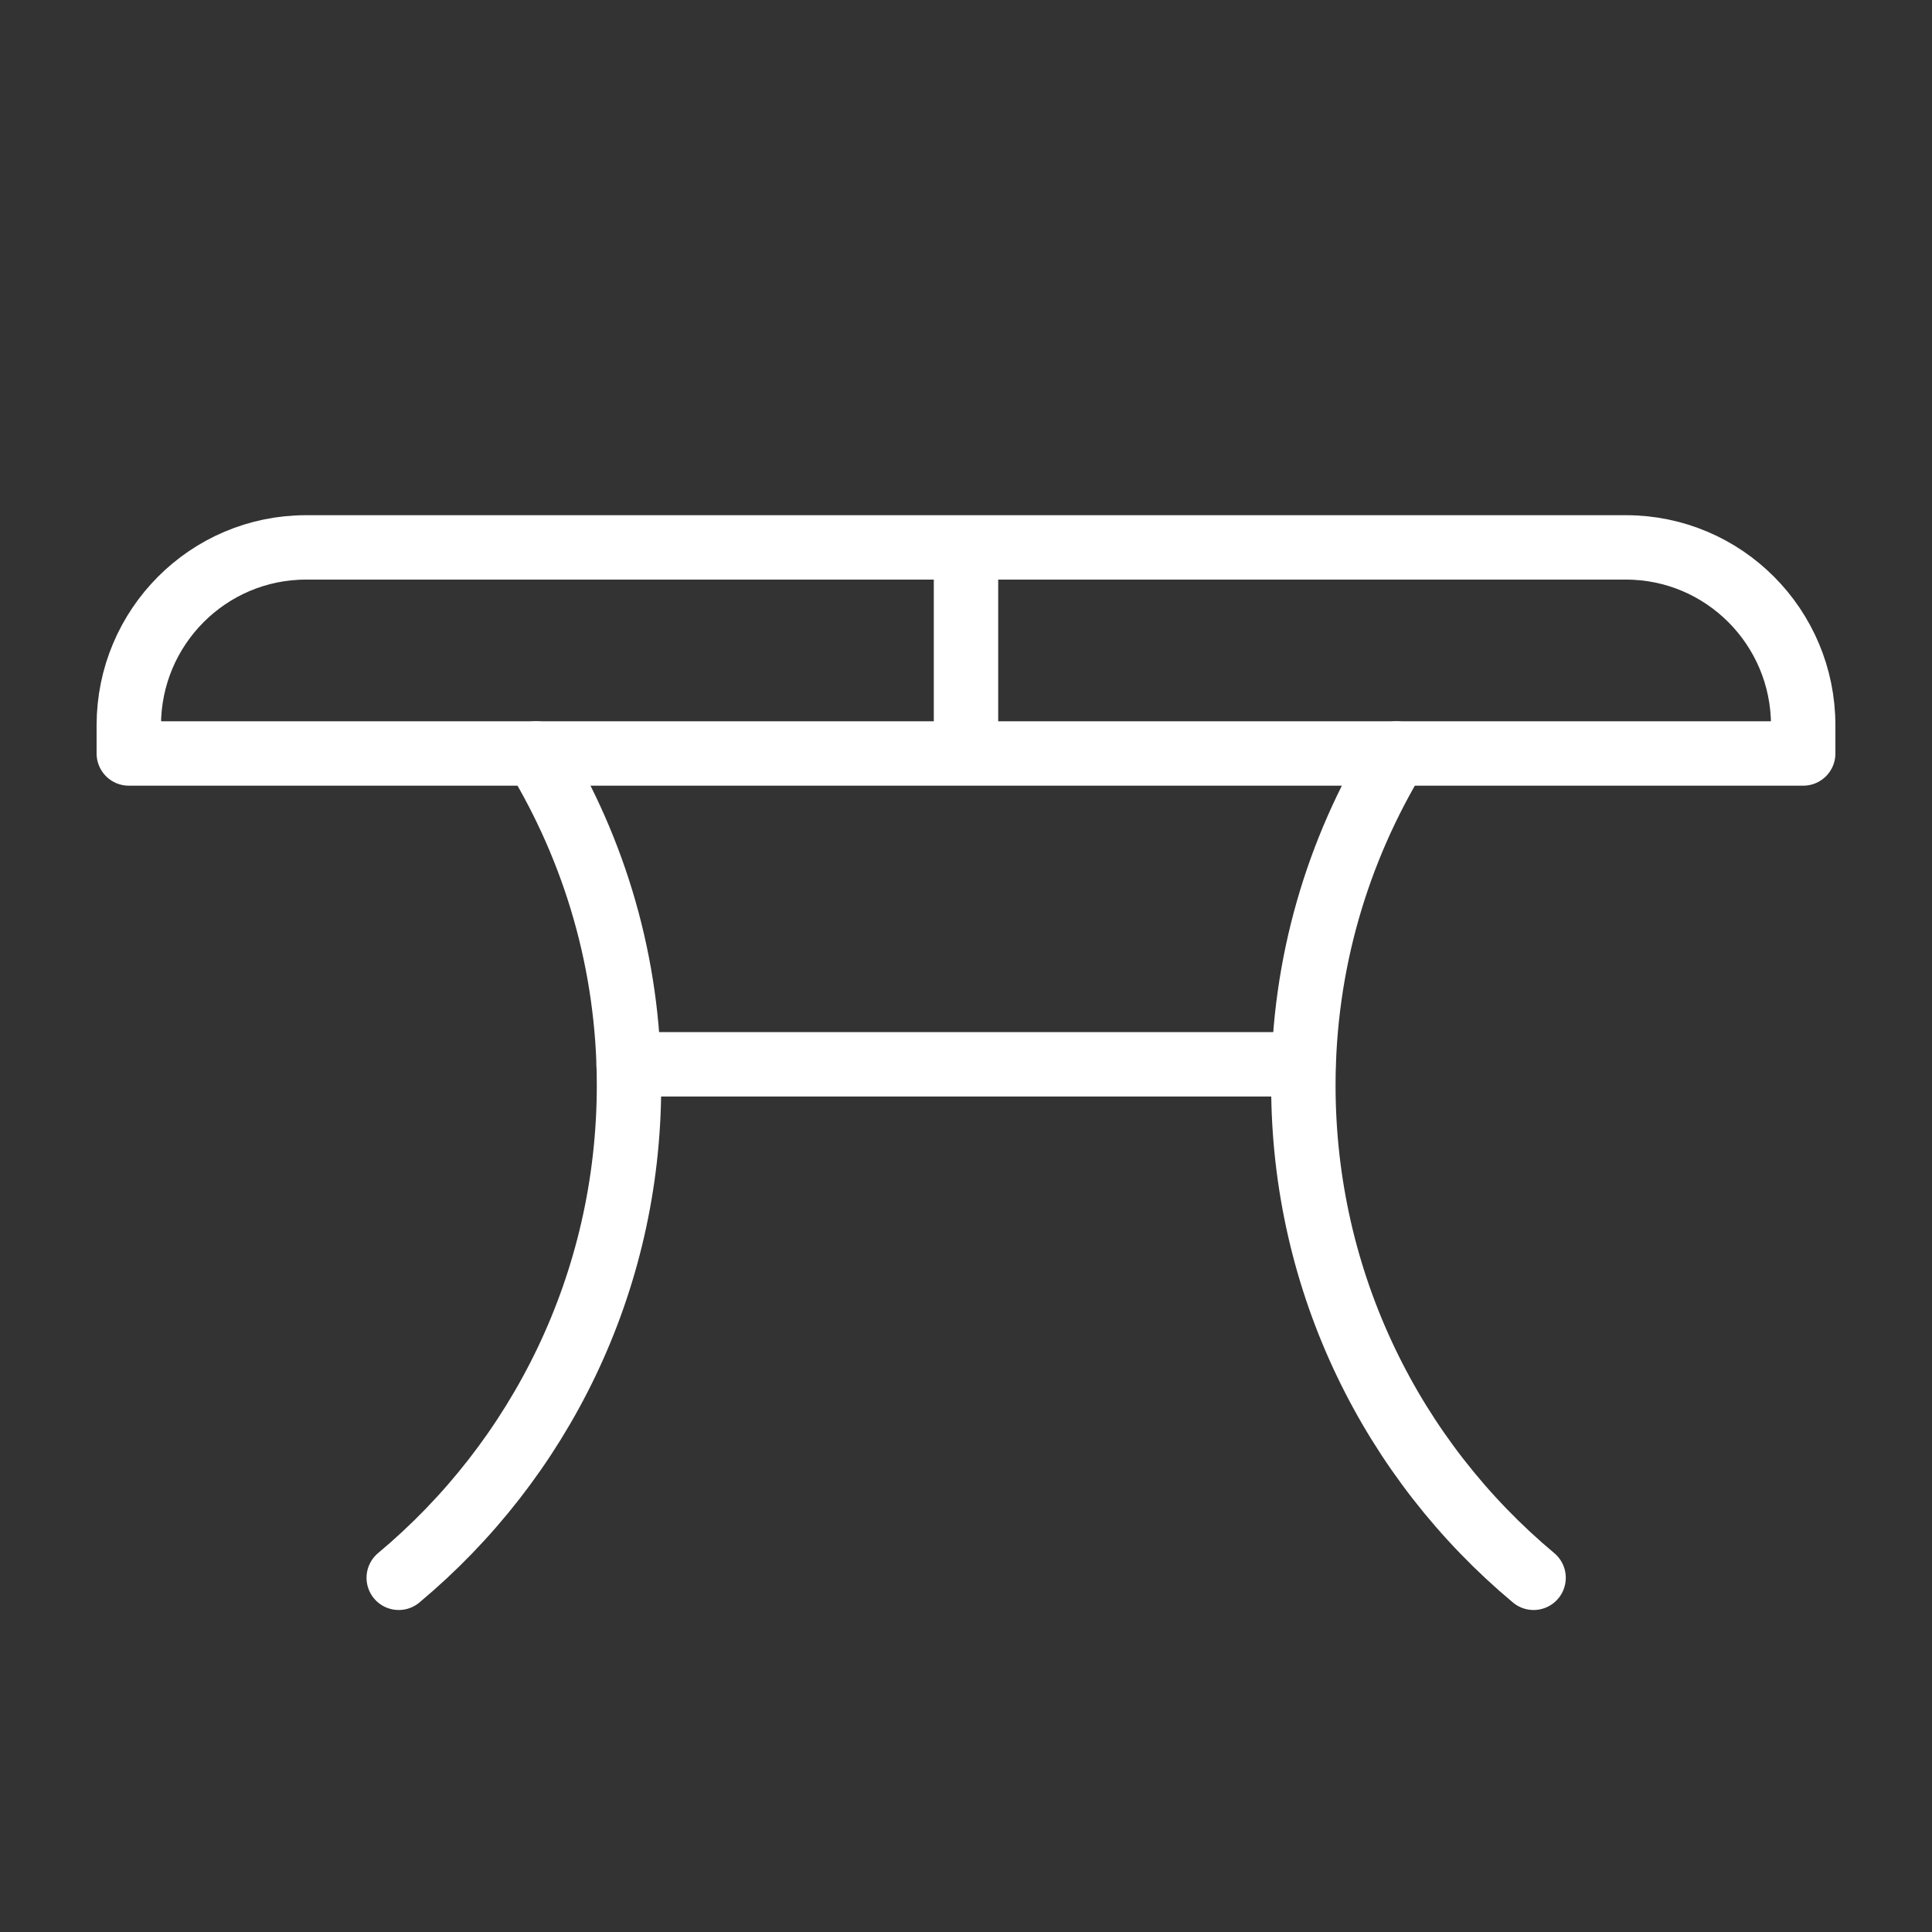
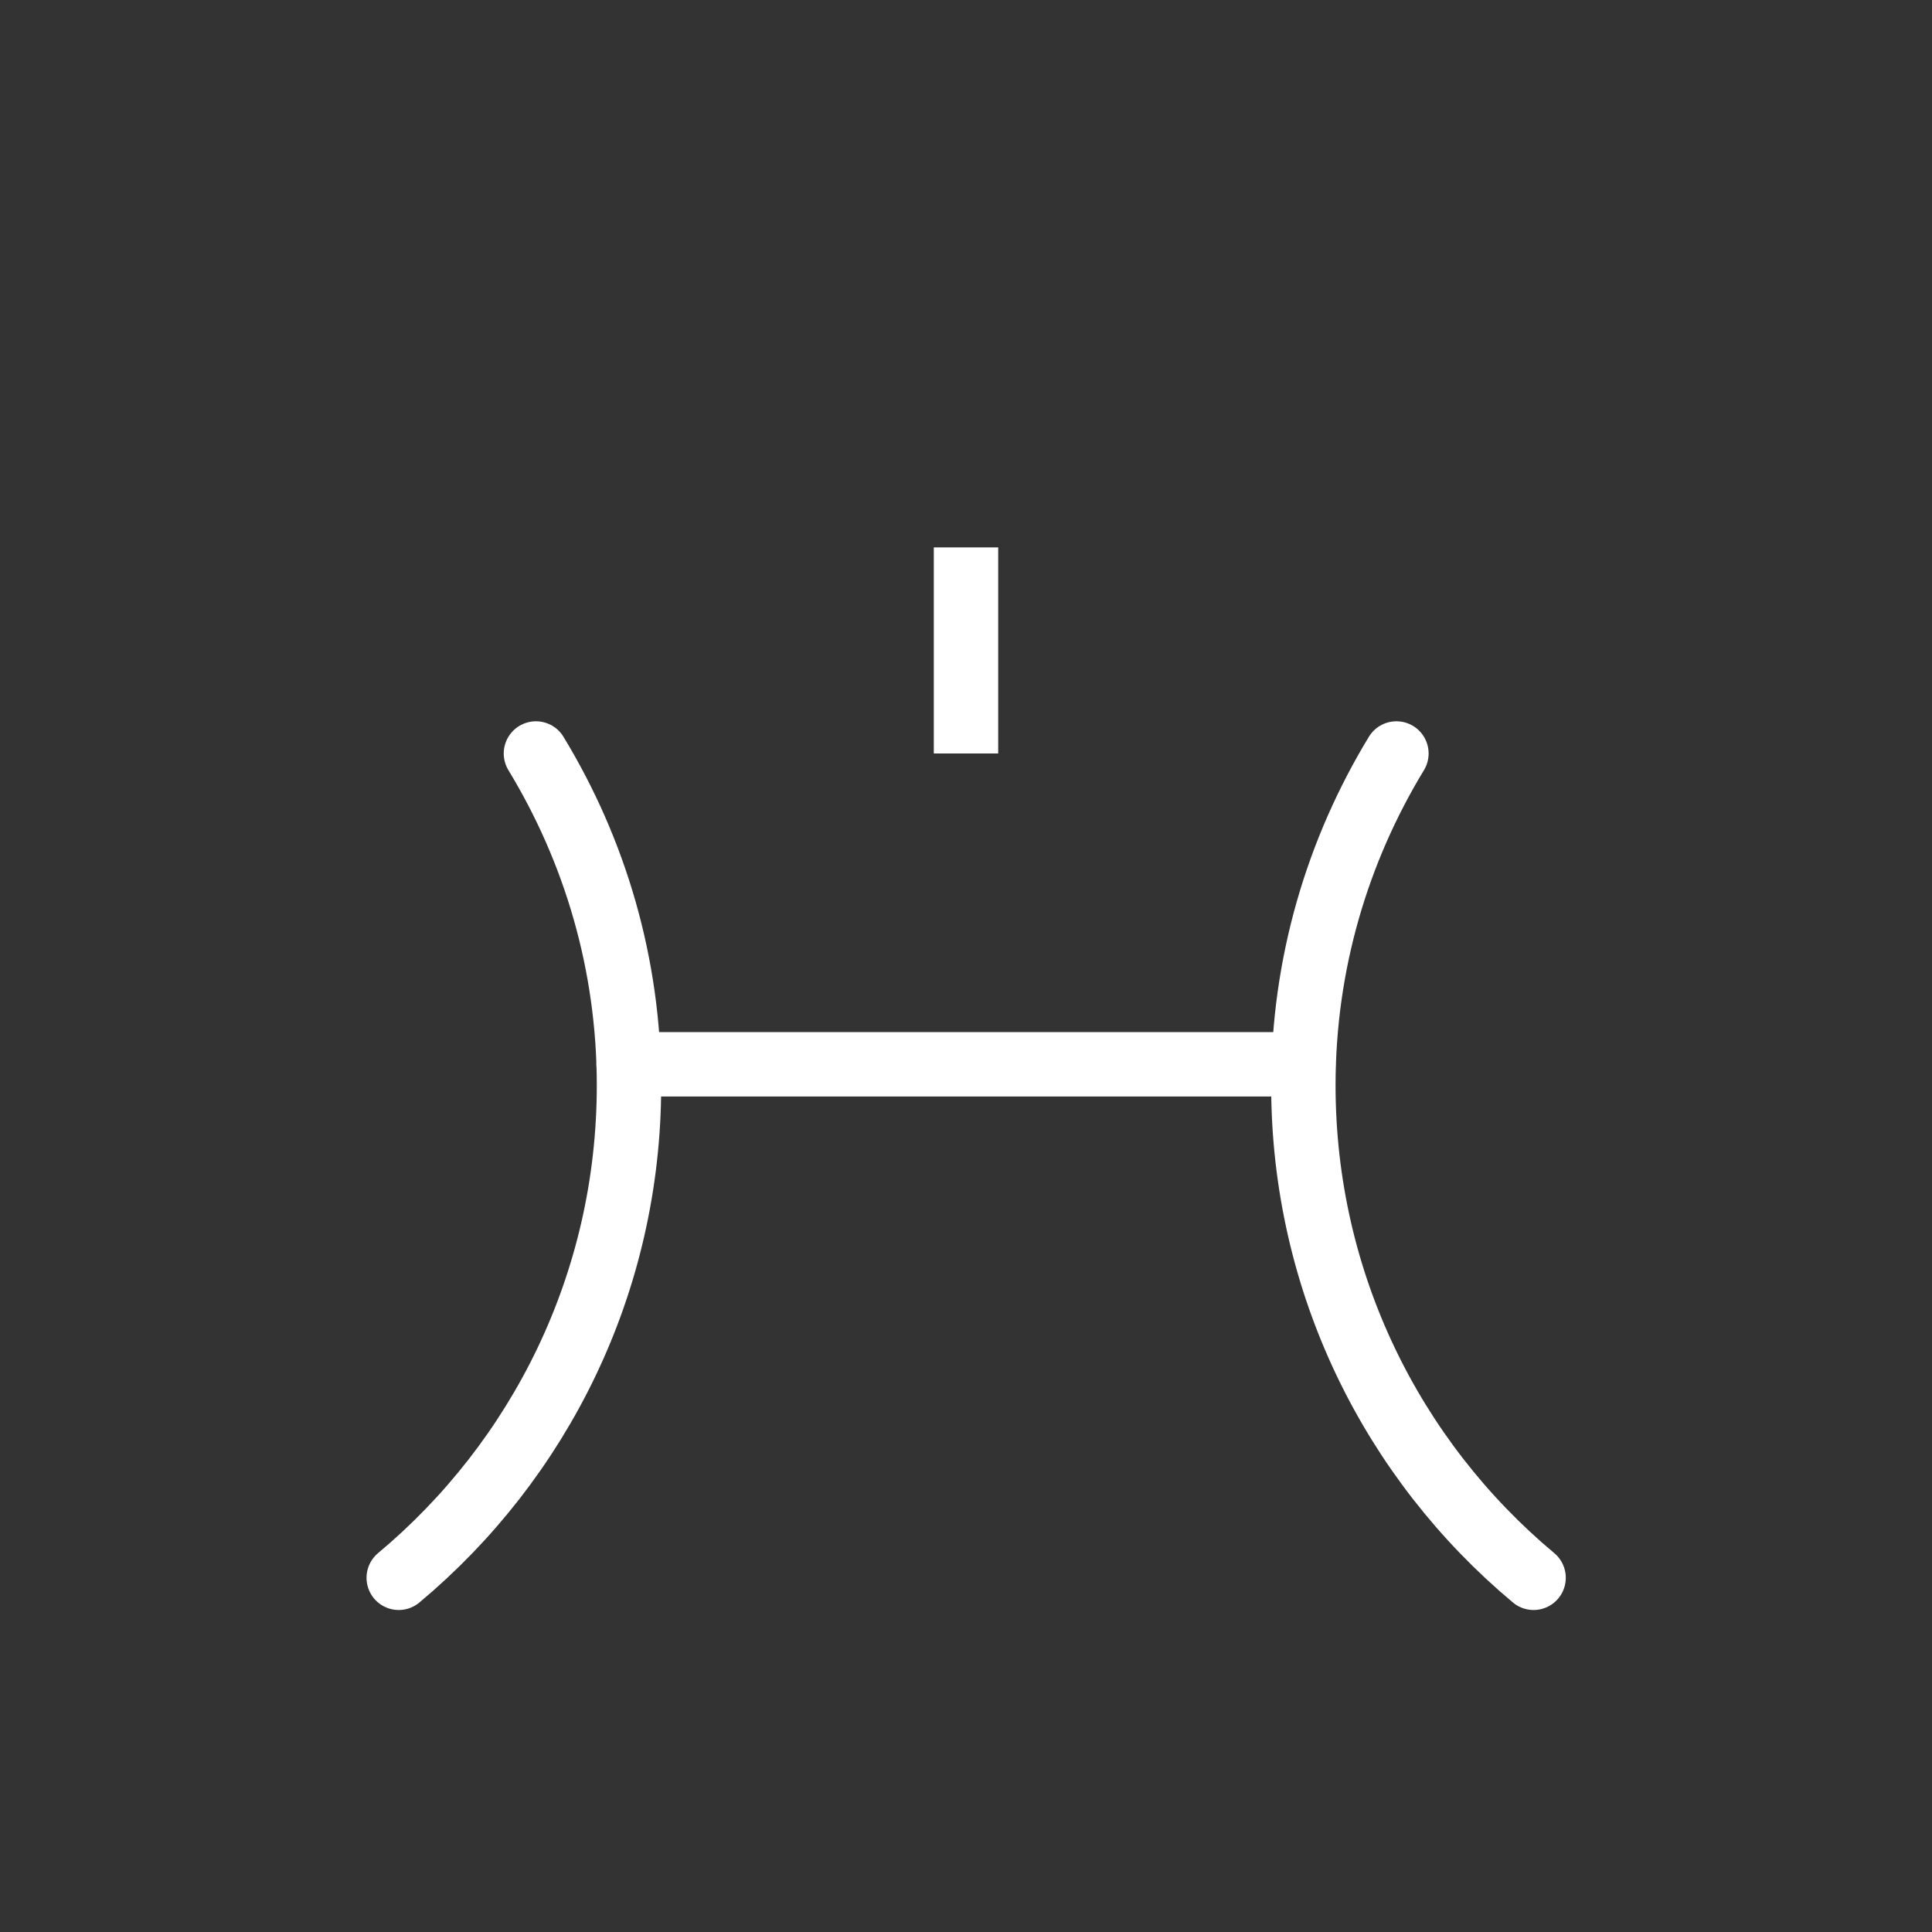
<svg xmlns="http://www.w3.org/2000/svg" width="60" height="60" viewBox="0 0 60 60" fill="none">
  <rect x="0" y="0" width="60" height="60" fill="#333333" stroke="none" />
  <path d="M16.644 23.4C18.472 26.408 19.534 29.928 19.534 33.704C19.534 39.859 16.75 45.352 12.383 49" stroke="white" stroke-width="2" stroke-linecap="round" stroke-linejoin="round" />
  <path d="M43.367 23.4C41.539 26.408 40.477 29.928 40.477 33.704C40.477 39.859 43.26 45.352 47.627 49" stroke="white" stroke-width="2" stroke-linecap="round" stroke-linejoin="round" />
  <path d="M30 17V23.4" stroke="white" stroke-width="2" stroke-linejoin="round" />
-   <path d="M9.504 17H50.496C53.535 17 56 19.475 56 22.525V23.4H4V22.525C4 19.475 6.465 17 9.504 17Z" stroke="white" stroke-width="2" stroke-linecap="round" stroke-linejoin="round" />
  <path d="M19.523 33.053H40.477" stroke="white" stroke-width="2" stroke-linecap="round" stroke-linejoin="round" />
</svg>